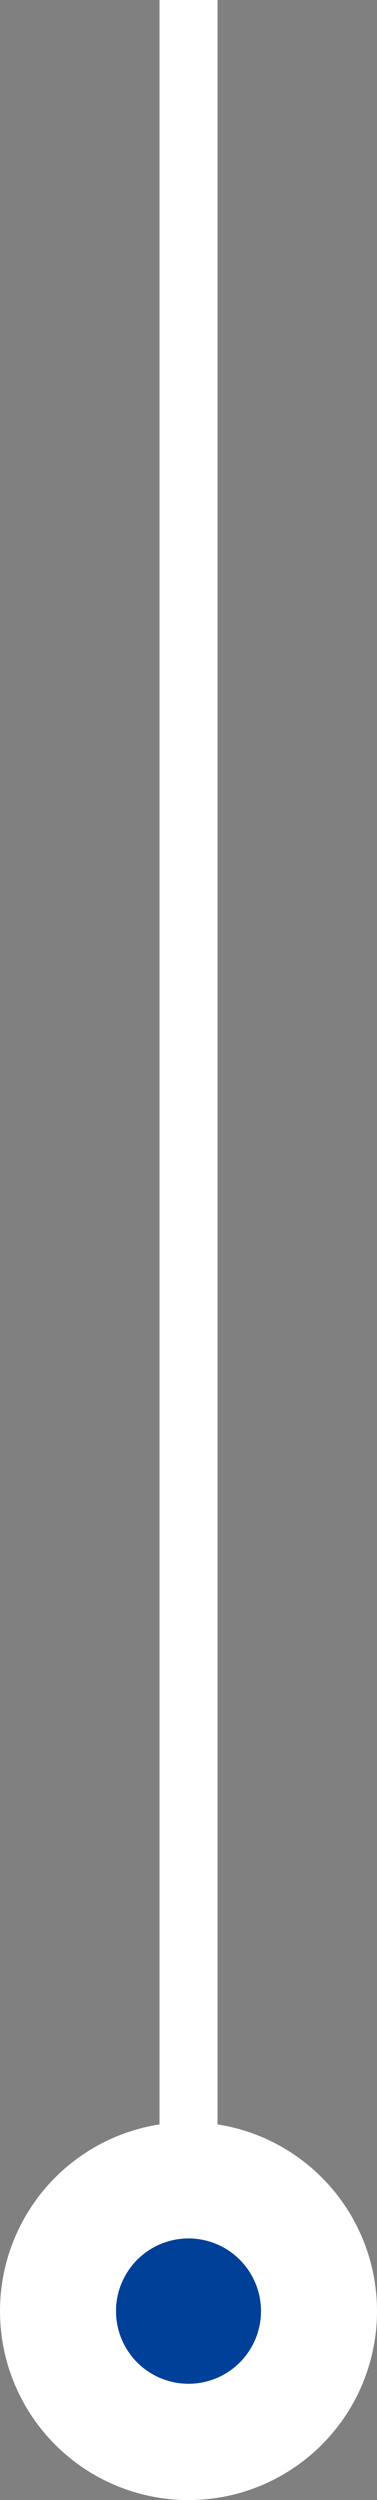
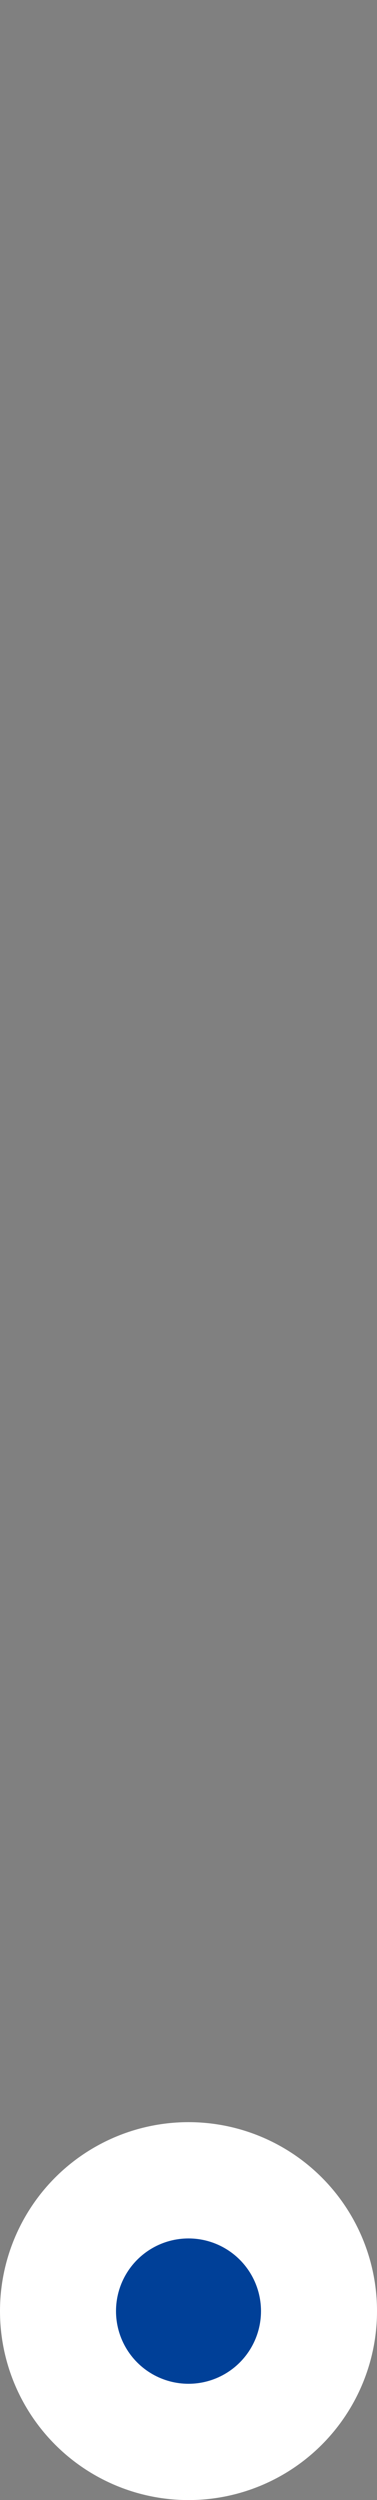
<svg xmlns="http://www.w3.org/2000/svg" viewBox="0 0 13 86">
  <rect x="0" y="0" width="13" height="86" fill="#808080" stroke="none" />
  <defs>
    <style>.cls-1{fill:#fff;}.cls-2{fill:#004098;}</style>
  </defs>
  <g id="レイヤー_2" data-name="レイヤー 2">
    <g id="レイヤー_5" data-name="レイヤー 5">
-       <rect class="cls-1" x="5.5" width="2" height="75" />
      <circle class="cls-1" cx="6.5" cy="79.5" r="6.5" />
      <circle class="cls-2" cx="6.5" cy="79.5" r="2.5" />
    </g>
  </g>
</svg>